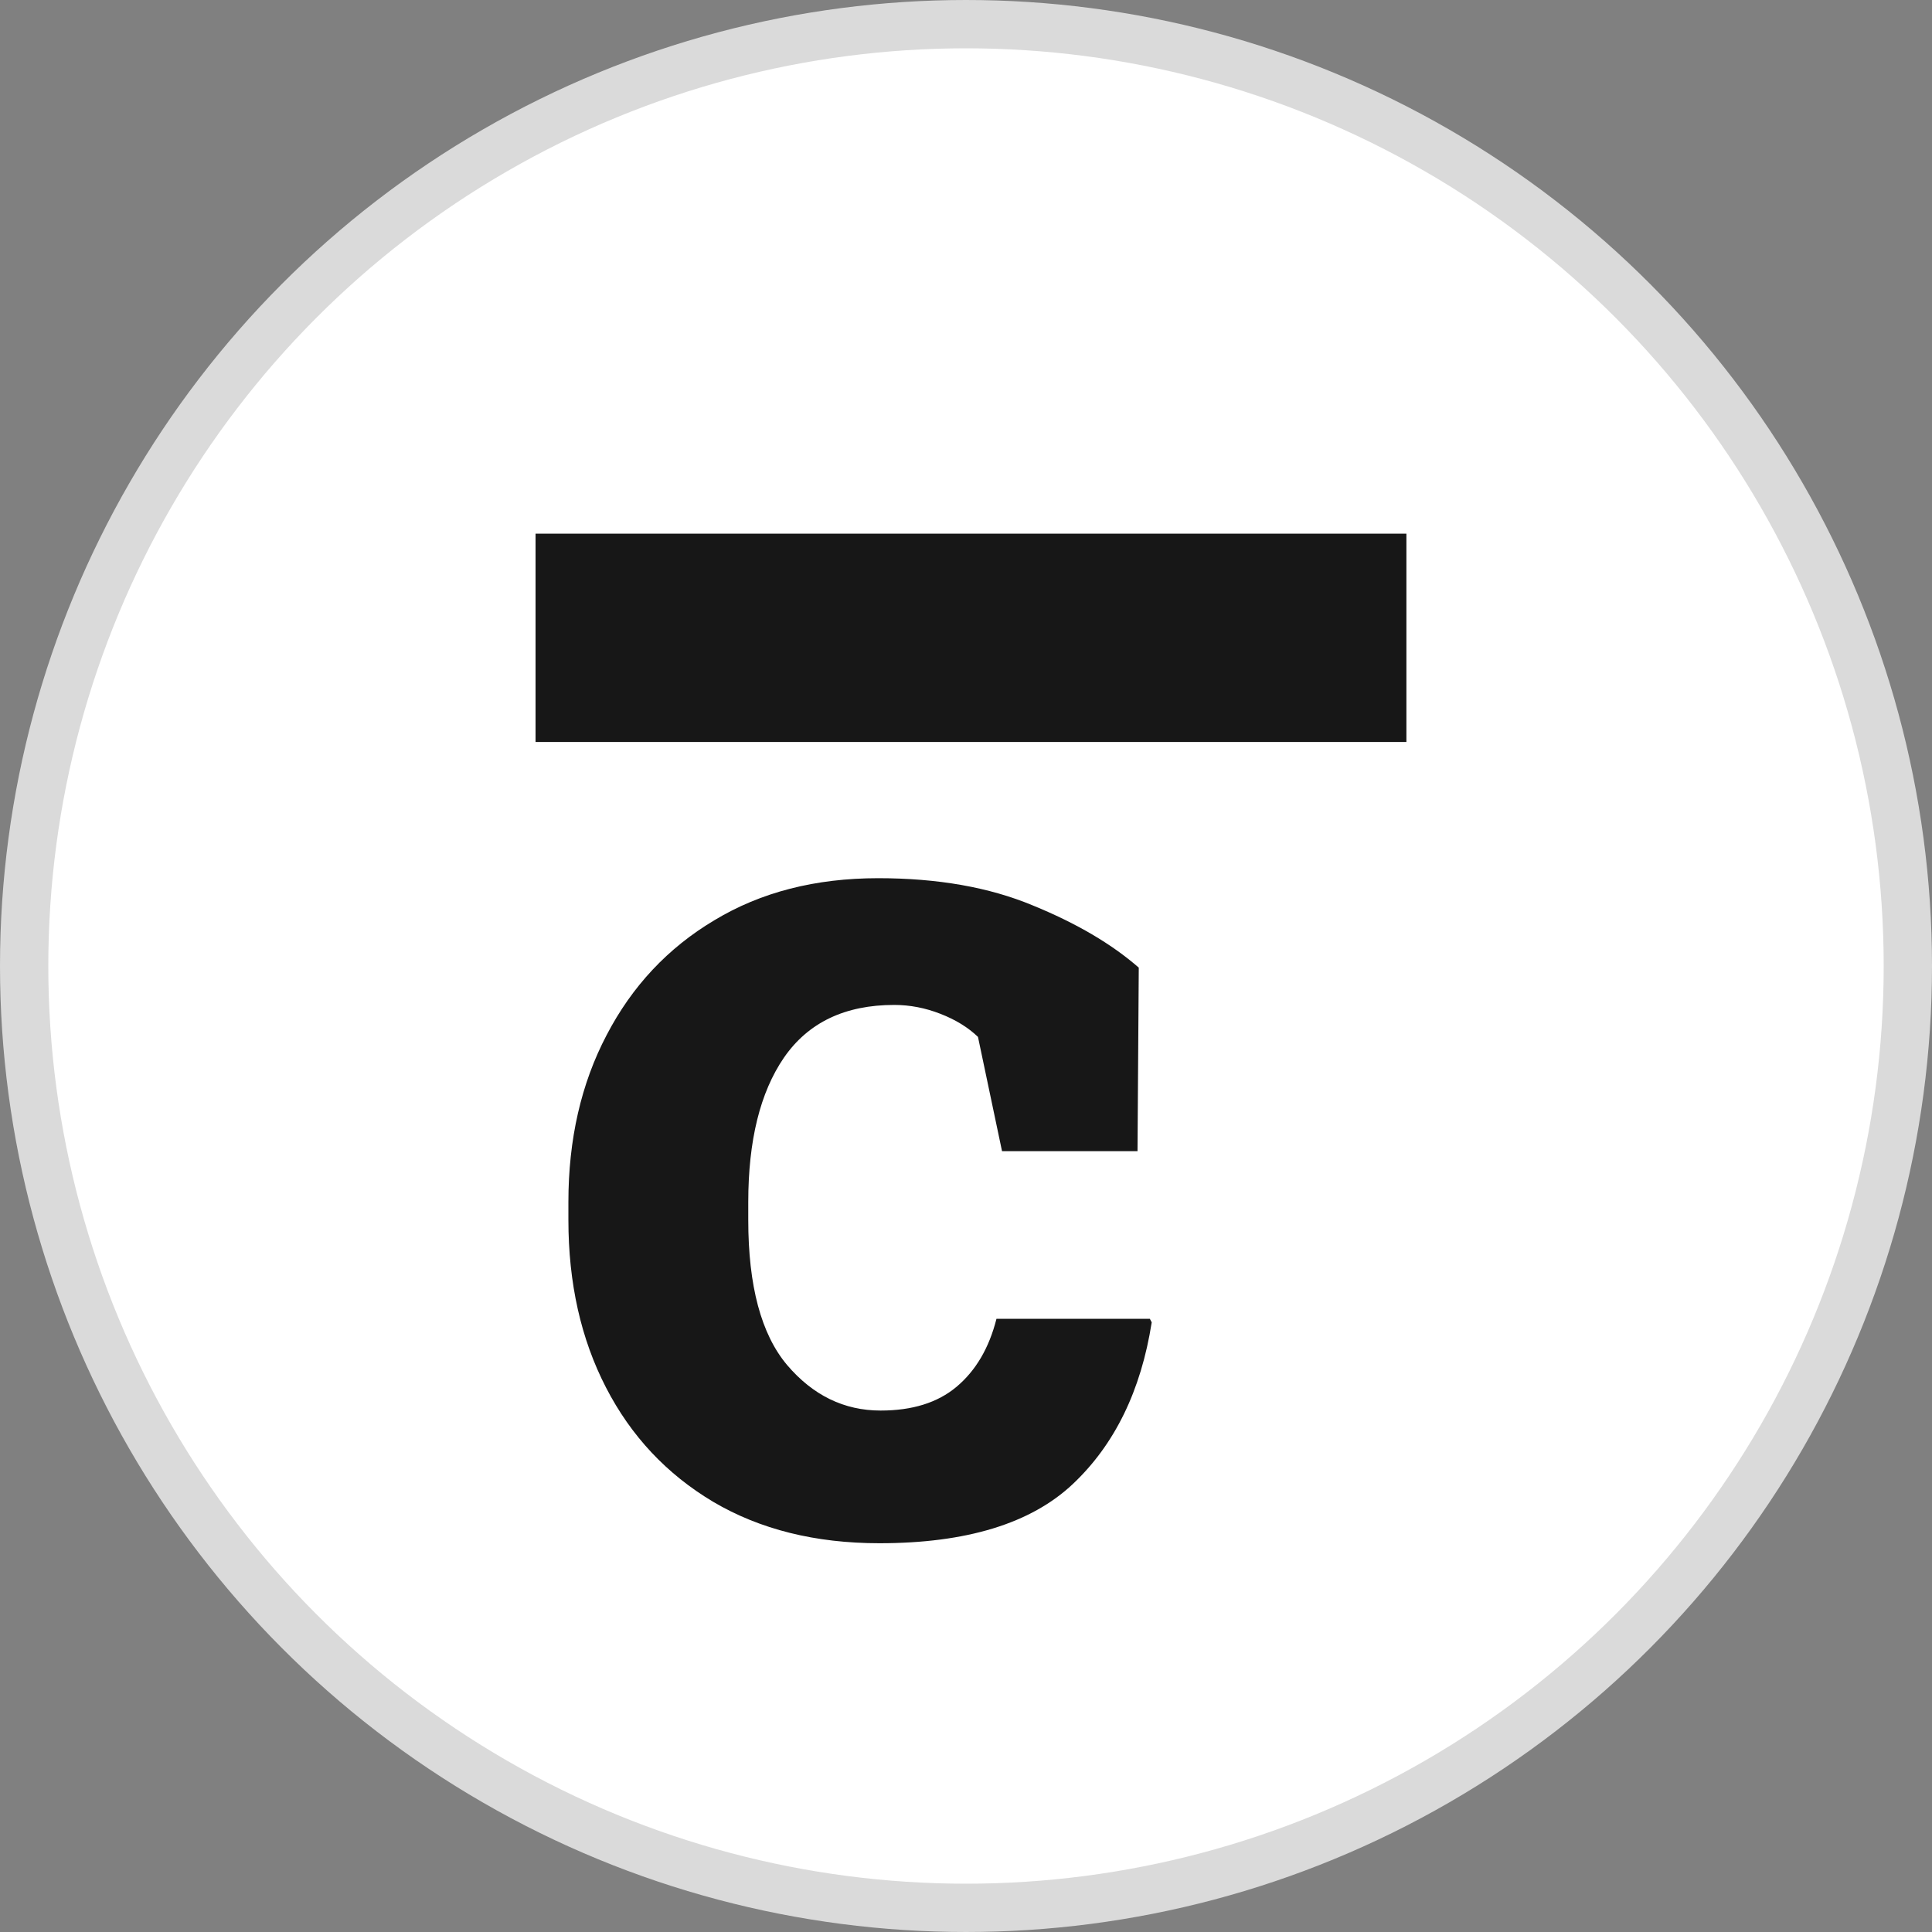
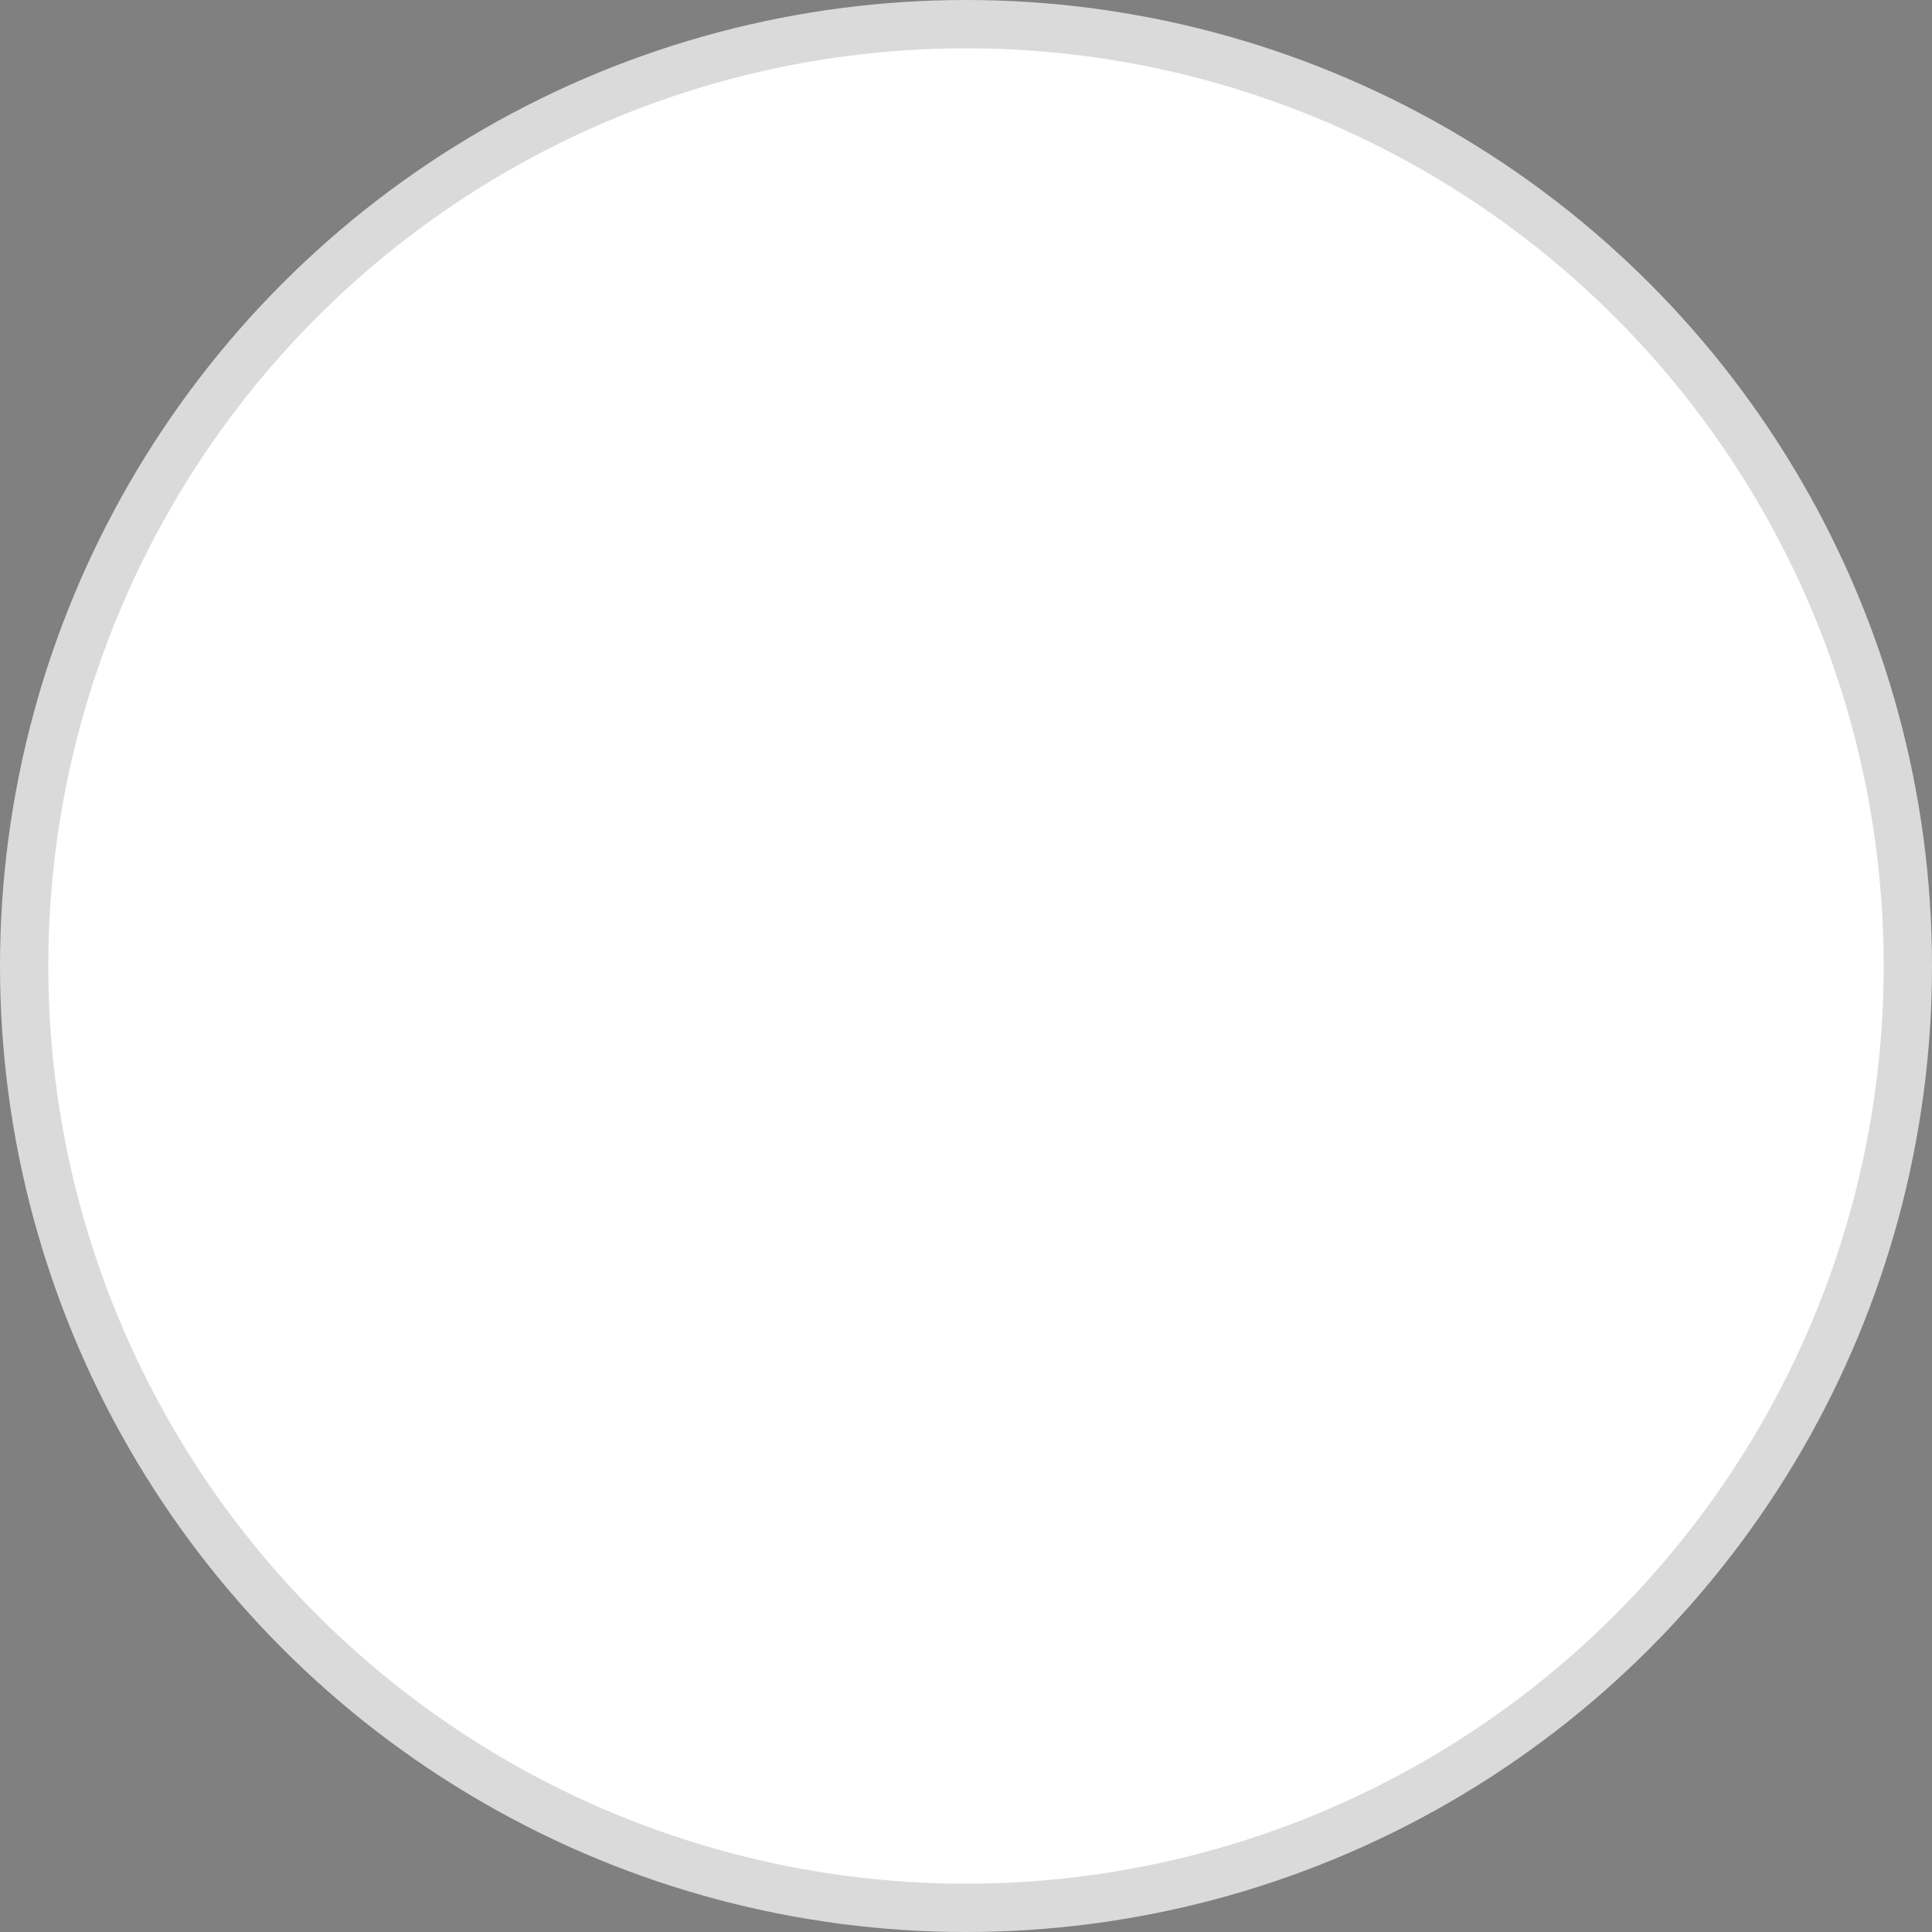
<svg xmlns="http://www.w3.org/2000/svg" width="40" height="40" viewBox="0 0 40 40" fill="none">
  <rect x="0" y="0" width="40" height="40" fill="#808080" stroke="none" />
  <circle cx="20" cy="20" r="19.5" fill="white" stroke="#DADADA" />
  <g clip-path="url(#clip0_8_228)">
-     <path d="M11.088 11.049H29.118V15.362H11.088V11.049Z" fill="#171717" />
-     <path d="M18.208 31.951C16.882 31.951 15.734 31.665 14.765 31.093C13.804 30.52 13.064 29.732 12.546 28.726C12.027 27.721 11.768 26.564 11.768 25.257V24.889C11.768 23.589 12.031 22.437 12.559 21.431C13.086 20.418 13.829 19.625 14.79 19.053C15.751 18.472 16.882 18.182 18.182 18.182C19.415 18.182 20.482 18.37 21.383 18.746C22.284 19.114 23.015 19.543 23.577 20.034L23.551 23.834H20.746L20.248 21.468C20.044 21.272 19.785 21.112 19.47 20.99C19.156 20.867 18.837 20.806 18.514 20.806C17.494 20.806 16.733 21.17 16.231 21.897C15.738 22.616 15.492 23.613 15.492 24.889V25.257C15.492 26.622 15.759 27.623 16.295 28.26C16.831 28.89 17.477 29.204 18.233 29.204C18.888 29.204 19.411 29.041 19.802 28.714C20.202 28.379 20.478 27.909 20.631 27.304H23.806L23.845 27.378C23.623 28.792 23.079 29.907 22.212 30.725C21.345 31.542 20.01 31.951 18.208 31.951Z" fill="#171717" />
+     <path d="M11.088 11.049H29.118V15.362V11.049Z" fill="#171717" />
  </g>
  <defs>
    <clipPath id="clip0_8_228">
      <rect width="18.2" height="21" fill="white" transform="translate(11 11)" />
    </clipPath>
  </defs>
</svg>